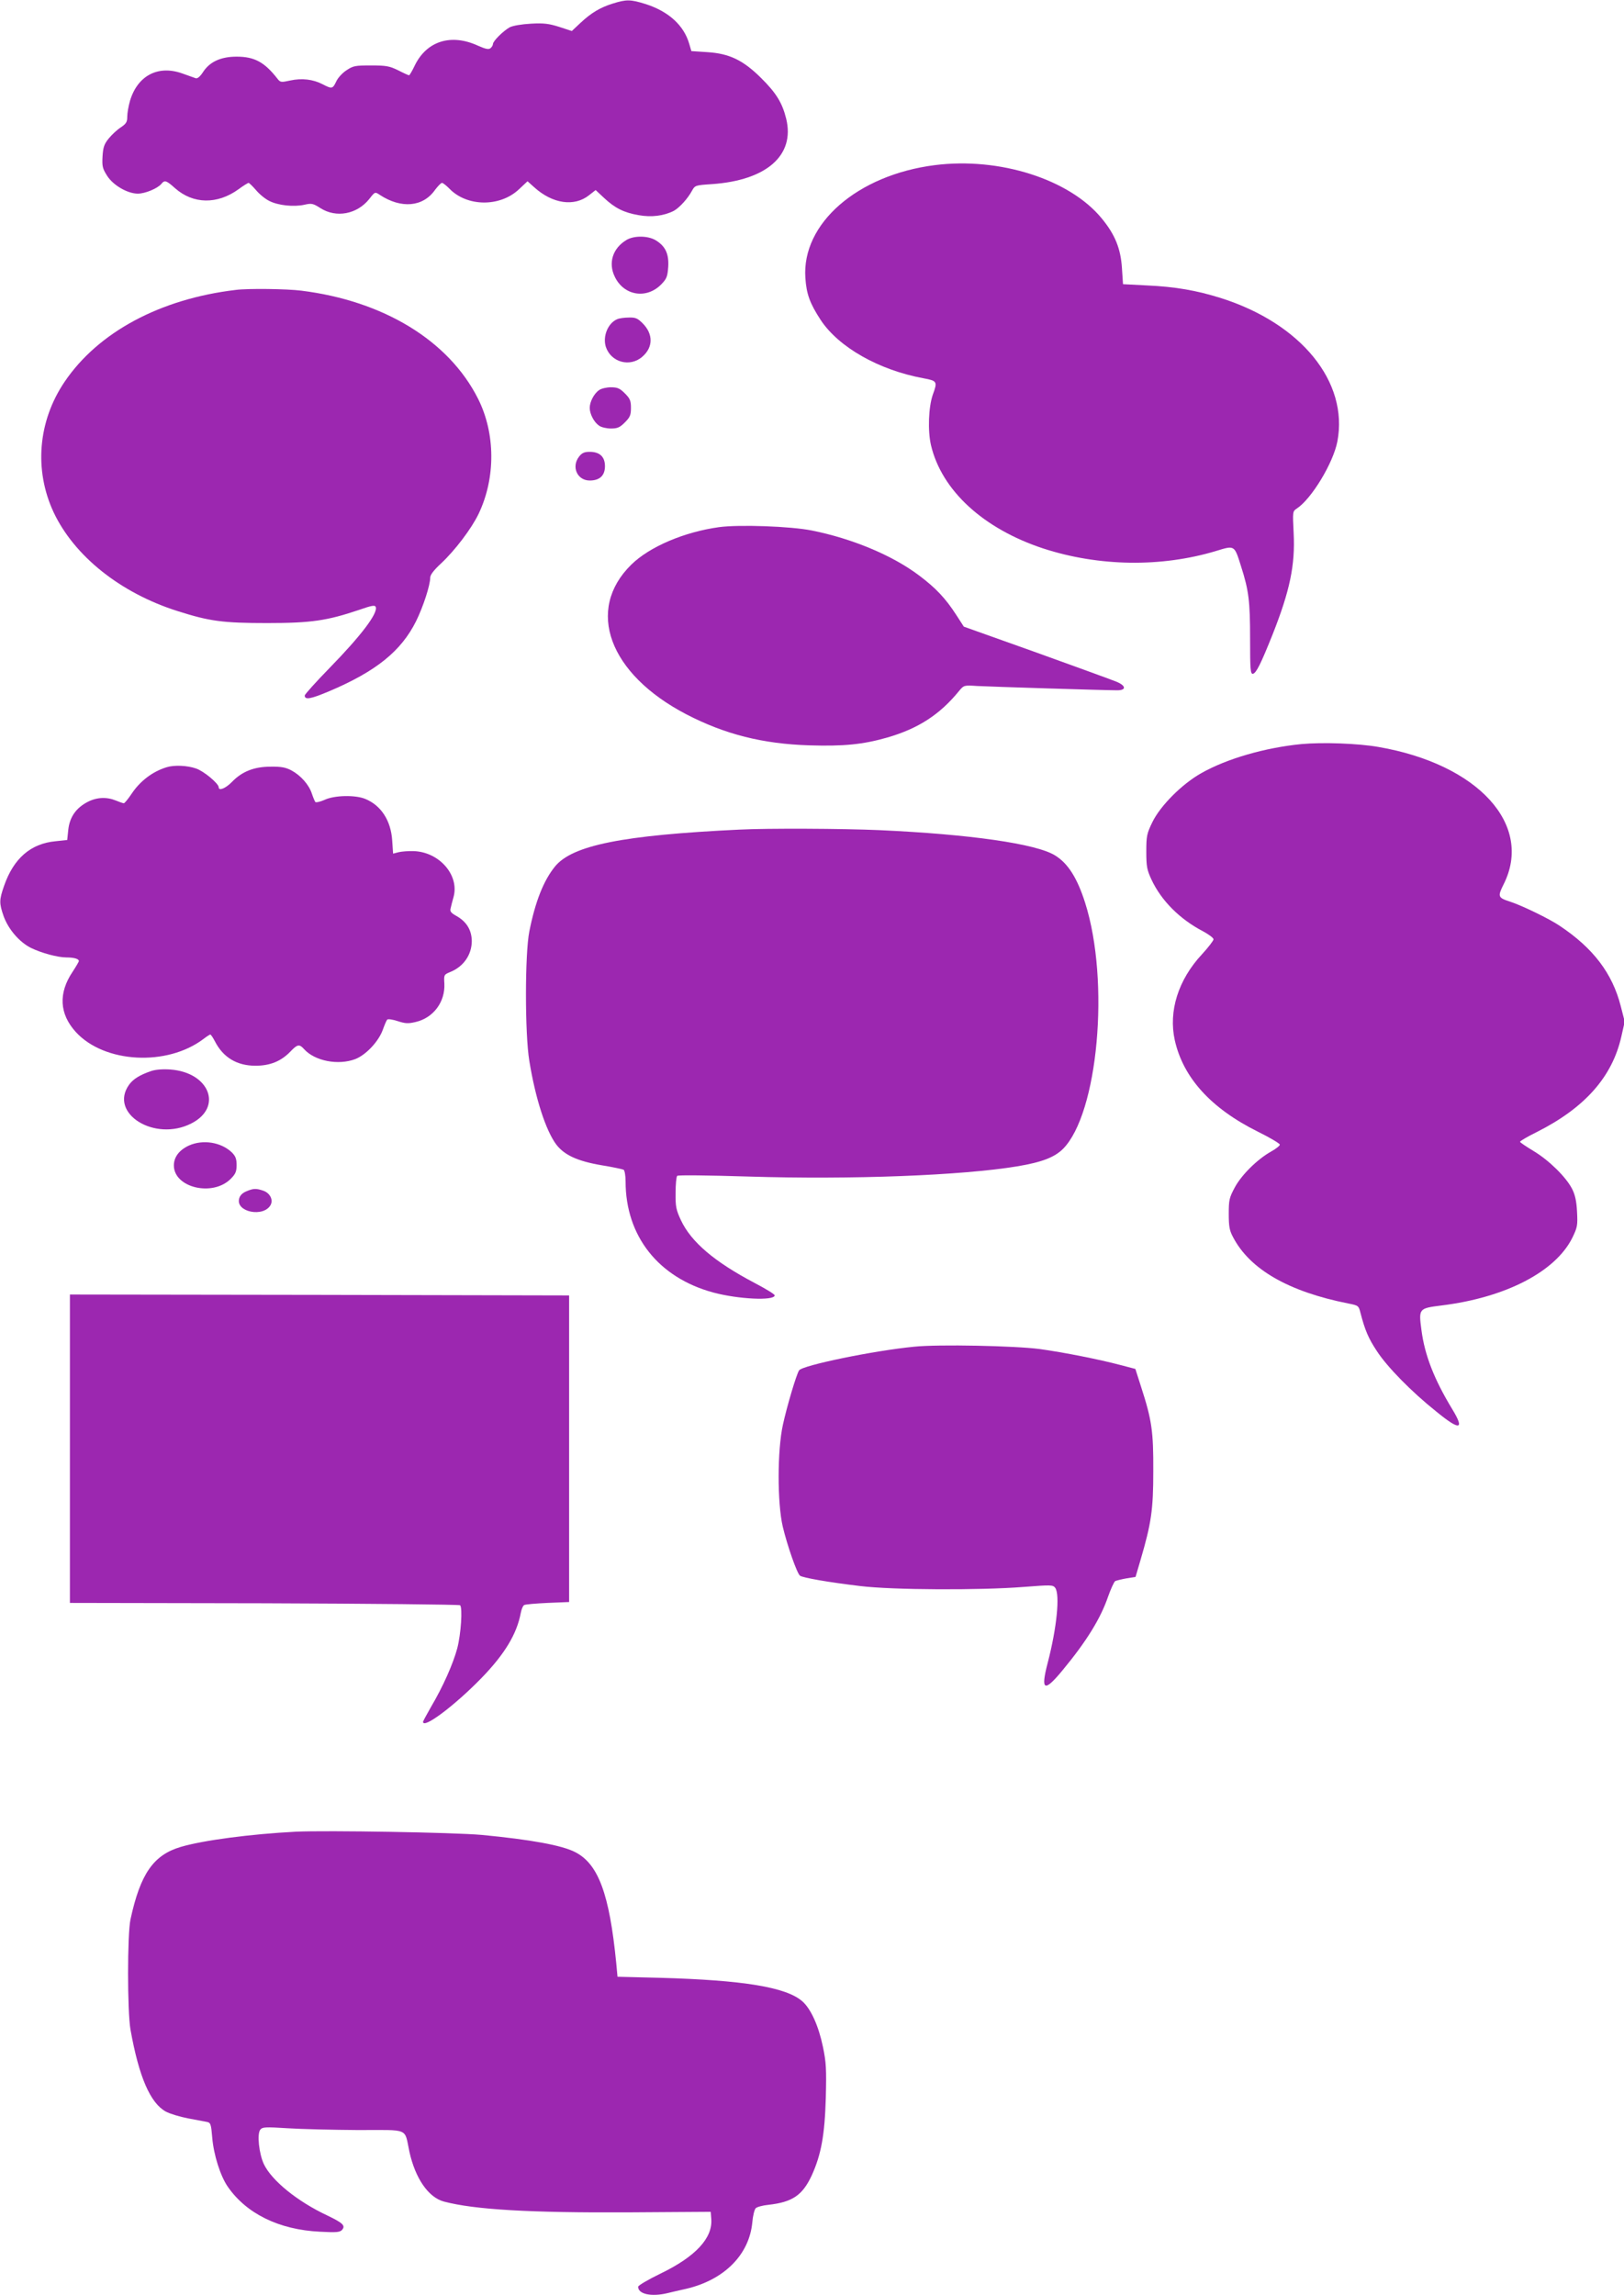
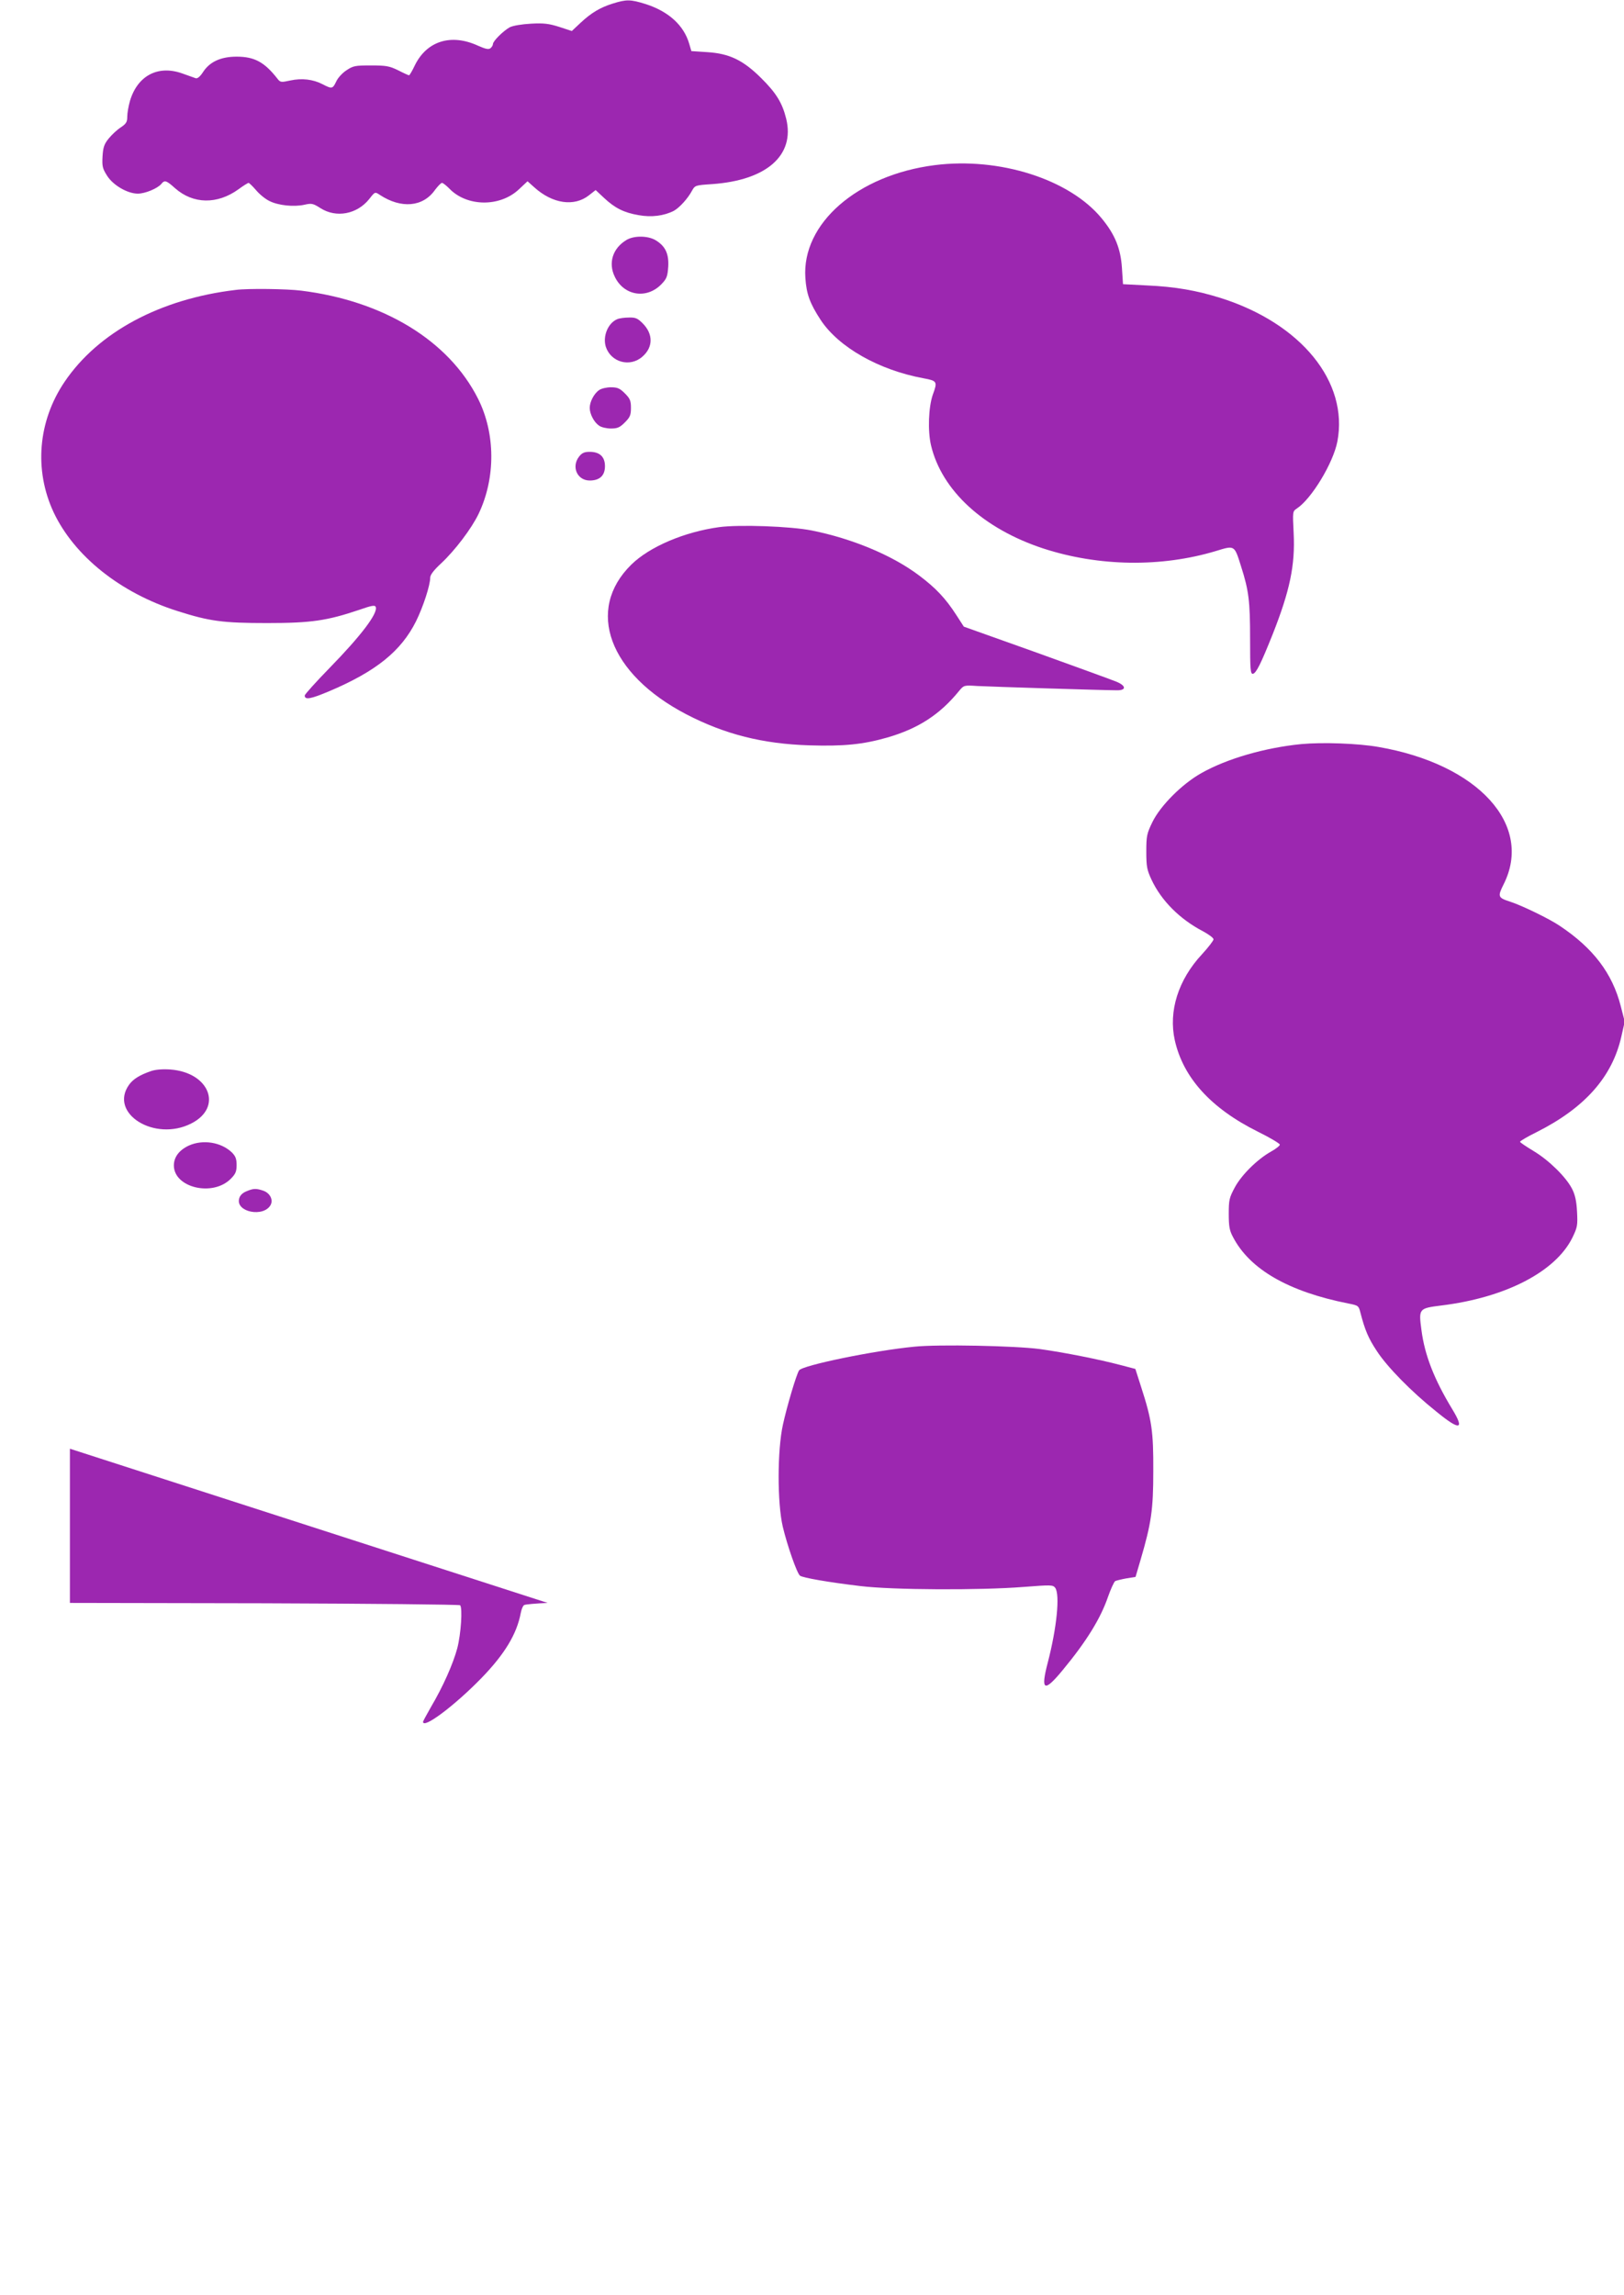
<svg xmlns="http://www.w3.org/2000/svg" version="1.0" width="906pt" height="1280pt" viewBox="0 0 906 1280" preserveAspectRatio="xMidYMid meet">
  <g transform="translate(0,1280) scale(0.1,-0.1)" fill="#9c27b0" stroke="none">
    <path d="M3418 12780 c-70 -22 -119 -51 -180 -108 l-48 -45 -70 23 c-57 18 -86 22 -157 18 -54 -3 -100 -11 -119 -20 -36 -20 -94 -77 -94 -94 0 -6 -6 -17 -14 -23 -10 -8 -26 -5 -69 14 -150 69 -286 27 -353 -110 -14 -30 -29 -55 -32 -55 -3 0 -30 12 -61 28 -49 24 -68 27 -152 27 -87 0 -99 -2 -136 -27 -22 -14 -48 -42 -57 -62 -20 -42 -24 -43 -76 -16 -54 28 -116 35 -181 21 -51 -11 -55 -11 -72 11 -72 92 -128 122 -227 122 -87 0 -149 -28 -186 -84 -18 -28 -33 -40 -43 -36 -9 3 -43 15 -76 27 -134 47 -248 -13 -290 -154 -8 -28 -15 -67 -15 -87 0 -31 -6 -40 -37 -61 -20 -13 -50 -41 -67 -62 -25 -31 -31 -49 -34 -100 -3 -55 0 -67 26 -108 34 -53 114 -99 171 -99 41 0 109 29 130 53 19 24 28 22 78 -23 101 -89 235 -91 353 -6 27 20 53 36 57 36 3 0 22 -18 41 -40 19 -23 52 -50 75 -61 49 -25 136 -34 195 -21 40 9 48 8 90 -19 88 -56 204 -34 272 51 32 41 32 41 59 23 119 -78 241 -68 308 28 16 21 33 39 39 39 5 0 23 -14 40 -31 98 -103 284 -105 390 -4 l47 44 38 -34 c102 -92 223 -109 305 -44 l37 29 47 -44 c61 -57 111 -82 193 -96 71 -13 141 -4 196 24 31 17 78 68 102 113 16 29 19 30 110 36 306 21 465 161 415 365 -22 89 -56 144 -141 228 -100 99 -176 135 -297 143 l-91 6 -12 41 c-30 103 -115 180 -242 221 -86 27 -108 27 -185 3z" />
    <path d="M5215 11879 c-432 -55 -743 -326 -722 -629 6 -90 25 -142 85 -234 100 -152 324 -280 575 -326 75 -14 78 -18 51 -91 -24 -69 -29 -202 -10 -283 60 -252 292 -465 626 -575 310 -101 659 -106 964 -14 105 32 102 34 140 -87 43 -134 50 -195 50 -403 0 -172 2 -197 16 -195 18 4 43 53 109 218 97 245 127 388 118 566 -6 122 -6 122 18 138 82 54 203 254 226 374 63 332 -202 658 -651 800 -134 42 -254 63 -410 70 l-135 7 -6 91 c-7 107 -38 185 -112 275 -179 219 -571 344 -932 298z" />
    <path d="M3494 11461 c-76 -46 -102 -128 -64 -205 51 -106 178 -126 260 -41 30 31 34 43 38 98 4 72 -16 114 -70 147 -43 26 -122 27 -164 1z" />
    <path d="M1315 11183 c-422 -50 -768 -236 -955 -513 -148 -219 -171 -491 -61 -727 115 -244 372 -450 691 -551 179 -57 252 -67 500 -67 247 0 334 13 515 74 68 24 87 27 91 16 14 -35 -84 -163 -258 -341 -76 -78 -138 -147 -138 -153 0 -26 33 -20 137 24 262 111 401 224 484 390 40 81 79 201 79 243 0 16 20 42 61 80 77 72 169 193 209 276 96 201 94 449 -3 642 -163 324 -527 546 -987 603 -79 10 -297 13 -365 4z" />
    <path d="M3444 11020 c-52 -21 -83 -96 -64 -155 29 -86 135 -115 204 -54 60 52 61 126 1 186 -28 28 -40 33 -76 32 -24 0 -54 -4 -65 -9z" />
    <path d="M3342 10624 c-28 -19 -52 -65 -52 -99 0 -34 24 -80 52 -99 12 -9 42 -16 66 -16 37 0 50 6 78 34 29 29 34 41 34 81 0 40 -5 52 -34 81 -28 28 -41 34 -78 34 -24 0 -54 -7 -66 -16z" />
    <path d="M3231 10254 c-45 -57 -11 -134 59 -134 55 0 85 27 85 80 0 53 -30 80 -85 80 -30 0 -43 -6 -59 -26z" />
    <path d="M4012 9860 c-196 -27 -389 -110 -490 -209 -257 -252 -125 -610 307 -835 216 -112 427 -165 686 -173 192 -6 300 5 433 43 174 50 295 128 403 261 26 31 27 32 100 27 74 -4 711 -24 782 -24 52 0 49 26 -5 48 -24 10 -225 83 -447 163 l-404 144 -42 65 c-60 93 -115 151 -207 220 -148 112 -373 206 -598 251 -118 24 -407 34 -518 19z" />
    <path d="M7260 8650 c-202 -20 -415 -81 -558 -162 -107 -60 -228 -181 -273 -273 -31 -64 -34 -77 -34 -165 0 -83 4 -102 28 -154 55 -119 159 -223 290 -291 31 -17 57 -36 57 -44 0 -7 -29 -45 -65 -84 -132 -142 -187 -317 -151 -479 47 -209 202 -380 464 -510 67 -33 122 -66 122 -72 0 -6 -21 -23 -48 -38 -77 -43 -165 -130 -203 -200 -31 -58 -34 -70 -34 -148 0 -70 4 -93 24 -130 94 -180 310 -304 643 -370 56 -11 58 -12 68 -53 25 -96 44 -141 91 -212 57 -88 193 -227 331 -337 133 -109 161 -104 89 14 -100 165 -153 300 -171 440 -16 120 -15 121 112 137 357 44 636 188 730 378 28 58 30 68 26 145 -3 60 -11 95 -28 128 -34 66 -129 159 -214 210 -41 25 -76 48 -76 52 0 4 42 29 93 54 268 135 421 307 472 532 l19 84 -22 86 c-47 184 -154 324 -340 448 -57 39 -212 114 -277 135 -68 22 -71 28 -37 96 168 332 -141 671 -698 767 -114 20 -312 27 -430 16z" />
-     <path d="M930 8521 c-79 -24 -148 -77 -195 -147 -20 -30 -40 -54 -44 -54 -5 0 -25 7 -44 15 -51 21 -106 19 -157 -7 -66 -34 -101 -85 -109 -155 l-6 -58 -66 -7 c-138 -13 -233 -96 -286 -248 -28 -80 -28 -98 -2 -172 27 -72 86 -141 150 -174 59 -29 150 -54 200 -54 42 0 69 -8 69 -20 0 -4 -16 -31 -35 -60 -80 -119 -74 -235 18 -336 159 -174 509 -193 713 -38 17 13 34 24 37 24 4 0 15 -17 26 -38 46 -90 123 -136 226 -136 82 0 143 25 195 79 39 41 50 43 76 14 60 -67 191 -92 286 -56 59 23 129 97 153 162 10 28 21 54 25 58 4 5 30 1 58 -8 43 -14 59 -15 101 -5 99 23 165 112 160 214 -3 49 -2 50 31 64 76 30 122 97 122 174 -1 61 -29 107 -85 139 -31 17 -38 26 -33 43 2 11 10 41 17 66 31 121 -82 249 -224 253 -28 1 -66 -2 -83 -6 l-31 -8 -5 73 c-7 111 -62 196 -150 232 -55 23 -172 21 -227 -5 -25 -11 -48 -16 -52 -12 -3 4 -12 25 -19 46 -16 50 -62 102 -114 130 -32 17 -58 22 -116 21 -91 0 -159 -26 -216 -85 -35 -36 -74 -52 -74 -30 0 21 -84 91 -127 105 -49 17 -121 20 -163 7z" />
-     <path d="M4125 8173 c-651 -31 -932 -87 -1029 -206 -64 -79 -110 -196 -143 -362 -25 -126 -25 -572 0 -722 34 -210 92 -388 150 -466 45 -59 118 -93 253 -116 62 -10 117 -22 123 -25 6 -4 11 -33 11 -65 0 -305 183 -537 490 -620 138 -37 339 -47 342 -16 1 6 -50 37 -113 70 -224 118 -353 228 -410 349 -27 58 -31 76 -30 152 0 48 4 91 9 96 5 5 171 3 399 -4 574 -18 1190 6 1498 57 138 23 207 50 255 97 196 197 263 934 124 1372 -44 139 -96 221 -168 265 -104 65 -474 118 -979 141 -205 9 -624 11 -782 3z" />
    <path d="M845 6827 c-65 -22 -102 -45 -125 -77 -114 -160 143 -320 347 -216 178 90 102 285 -117 301 -40 3 -80 0 -105 -8z" />
    <path d="M1054 6411 c-54 -25 -84 -64 -84 -111 0 -124 216 -176 317 -75 27 27 33 41 33 77 0 35 -6 50 -27 71 -60 57 -161 73 -239 38z" />
    <path d="M1373 6155 c-21 -9 -35 -23 -39 -41 -19 -75 138 -105 176 -34 15 29 -4 66 -41 79 -41 14 -56 13 -96 -4z" />
-     <path d="M390 4720 l0 -860 1084 -2 c596 -2 1088 -7 1093 -11 14 -15 5 -159 -16 -240 -23 -86 -79 -213 -147 -328 -24 -42 -44 -79 -44 -82 0 -42 175 89 326 244 129 133 197 245 219 362 4 21 12 41 19 45 6 4 65 9 131 12 l120 5 0 855 0 855 -1392 3 -1393 2 0 -860z" />
+     <path d="M390 4720 l0 -860 1084 -2 c596 -2 1088 -7 1093 -11 14 -15 5 -159 -16 -240 -23 -86 -79 -213 -147 -328 -24 -42 -44 -79 -44 -82 0 -42 175 89 326 244 129 133 197 245 219 362 4 21 12 41 19 45 6 4 65 9 131 12 z" />
    <path d="M5100 5289 c-226 -22 -624 -104 -642 -132 -15 -22 -68 -201 -90 -302 -32 -143 -32 -438 -1 -570 25 -105 79 -260 96 -273 16 -12 160 -37 337 -58 180 -22 667 -24 909 -5 156 12 165 12 178 -5 27 -38 9 -222 -42 -418 -41 -157 -20 -167 85 -39 130 157 210 286 251 406 16 45 34 85 41 89 7 3 35 10 63 15 l50 8 28 95 c60 205 71 279 71 495 1 221 -8 285 -68 470 l-32 100 -84 22 c-117 31 -313 70 -450 89 -138 18 -564 27 -700 13z" />
-     <path d="M1650 2584 c-251 -13 -518 -48 -642 -85 -152 -45 -225 -150 -280 -404 -18 -83 -18 -514 0 -615 47 -263 110 -409 197 -457 22 -12 78 -29 125 -38 47 -9 94 -18 106 -20 19 -4 22 -14 28 -87 8 -96 45 -213 86 -273 104 -151 286 -241 515 -252 94 -5 112 -3 124 11 19 23 4 38 -84 80 -166 78 -309 194 -353 286 -27 58 -39 168 -20 192 12 15 27 16 153 8 77 -5 254 -9 393 -10 291 0 257 14 286 -121 33 -149 106 -255 193 -278 171 -45 479 -63 1033 -60 l455 3 3 -39 c9 -107 -87 -211 -284 -306 -68 -33 -124 -66 -124 -73 0 -41 73 -57 162 -36 24 6 72 17 108 25 211 50 350 190 367 370 3 37 12 72 19 79 7 7 39 16 71 19 134 15 190 53 242 165 52 115 72 223 78 432 4 161 2 198 -16 284 -24 116 -67 212 -115 254 -90 79 -329 118 -791 131 l-240 6 -7 75 c-38 387 -100 554 -229 620 -73 38 -248 70 -521 96 -156 14 -862 26 -1038 18z" />
  </g>
</svg>